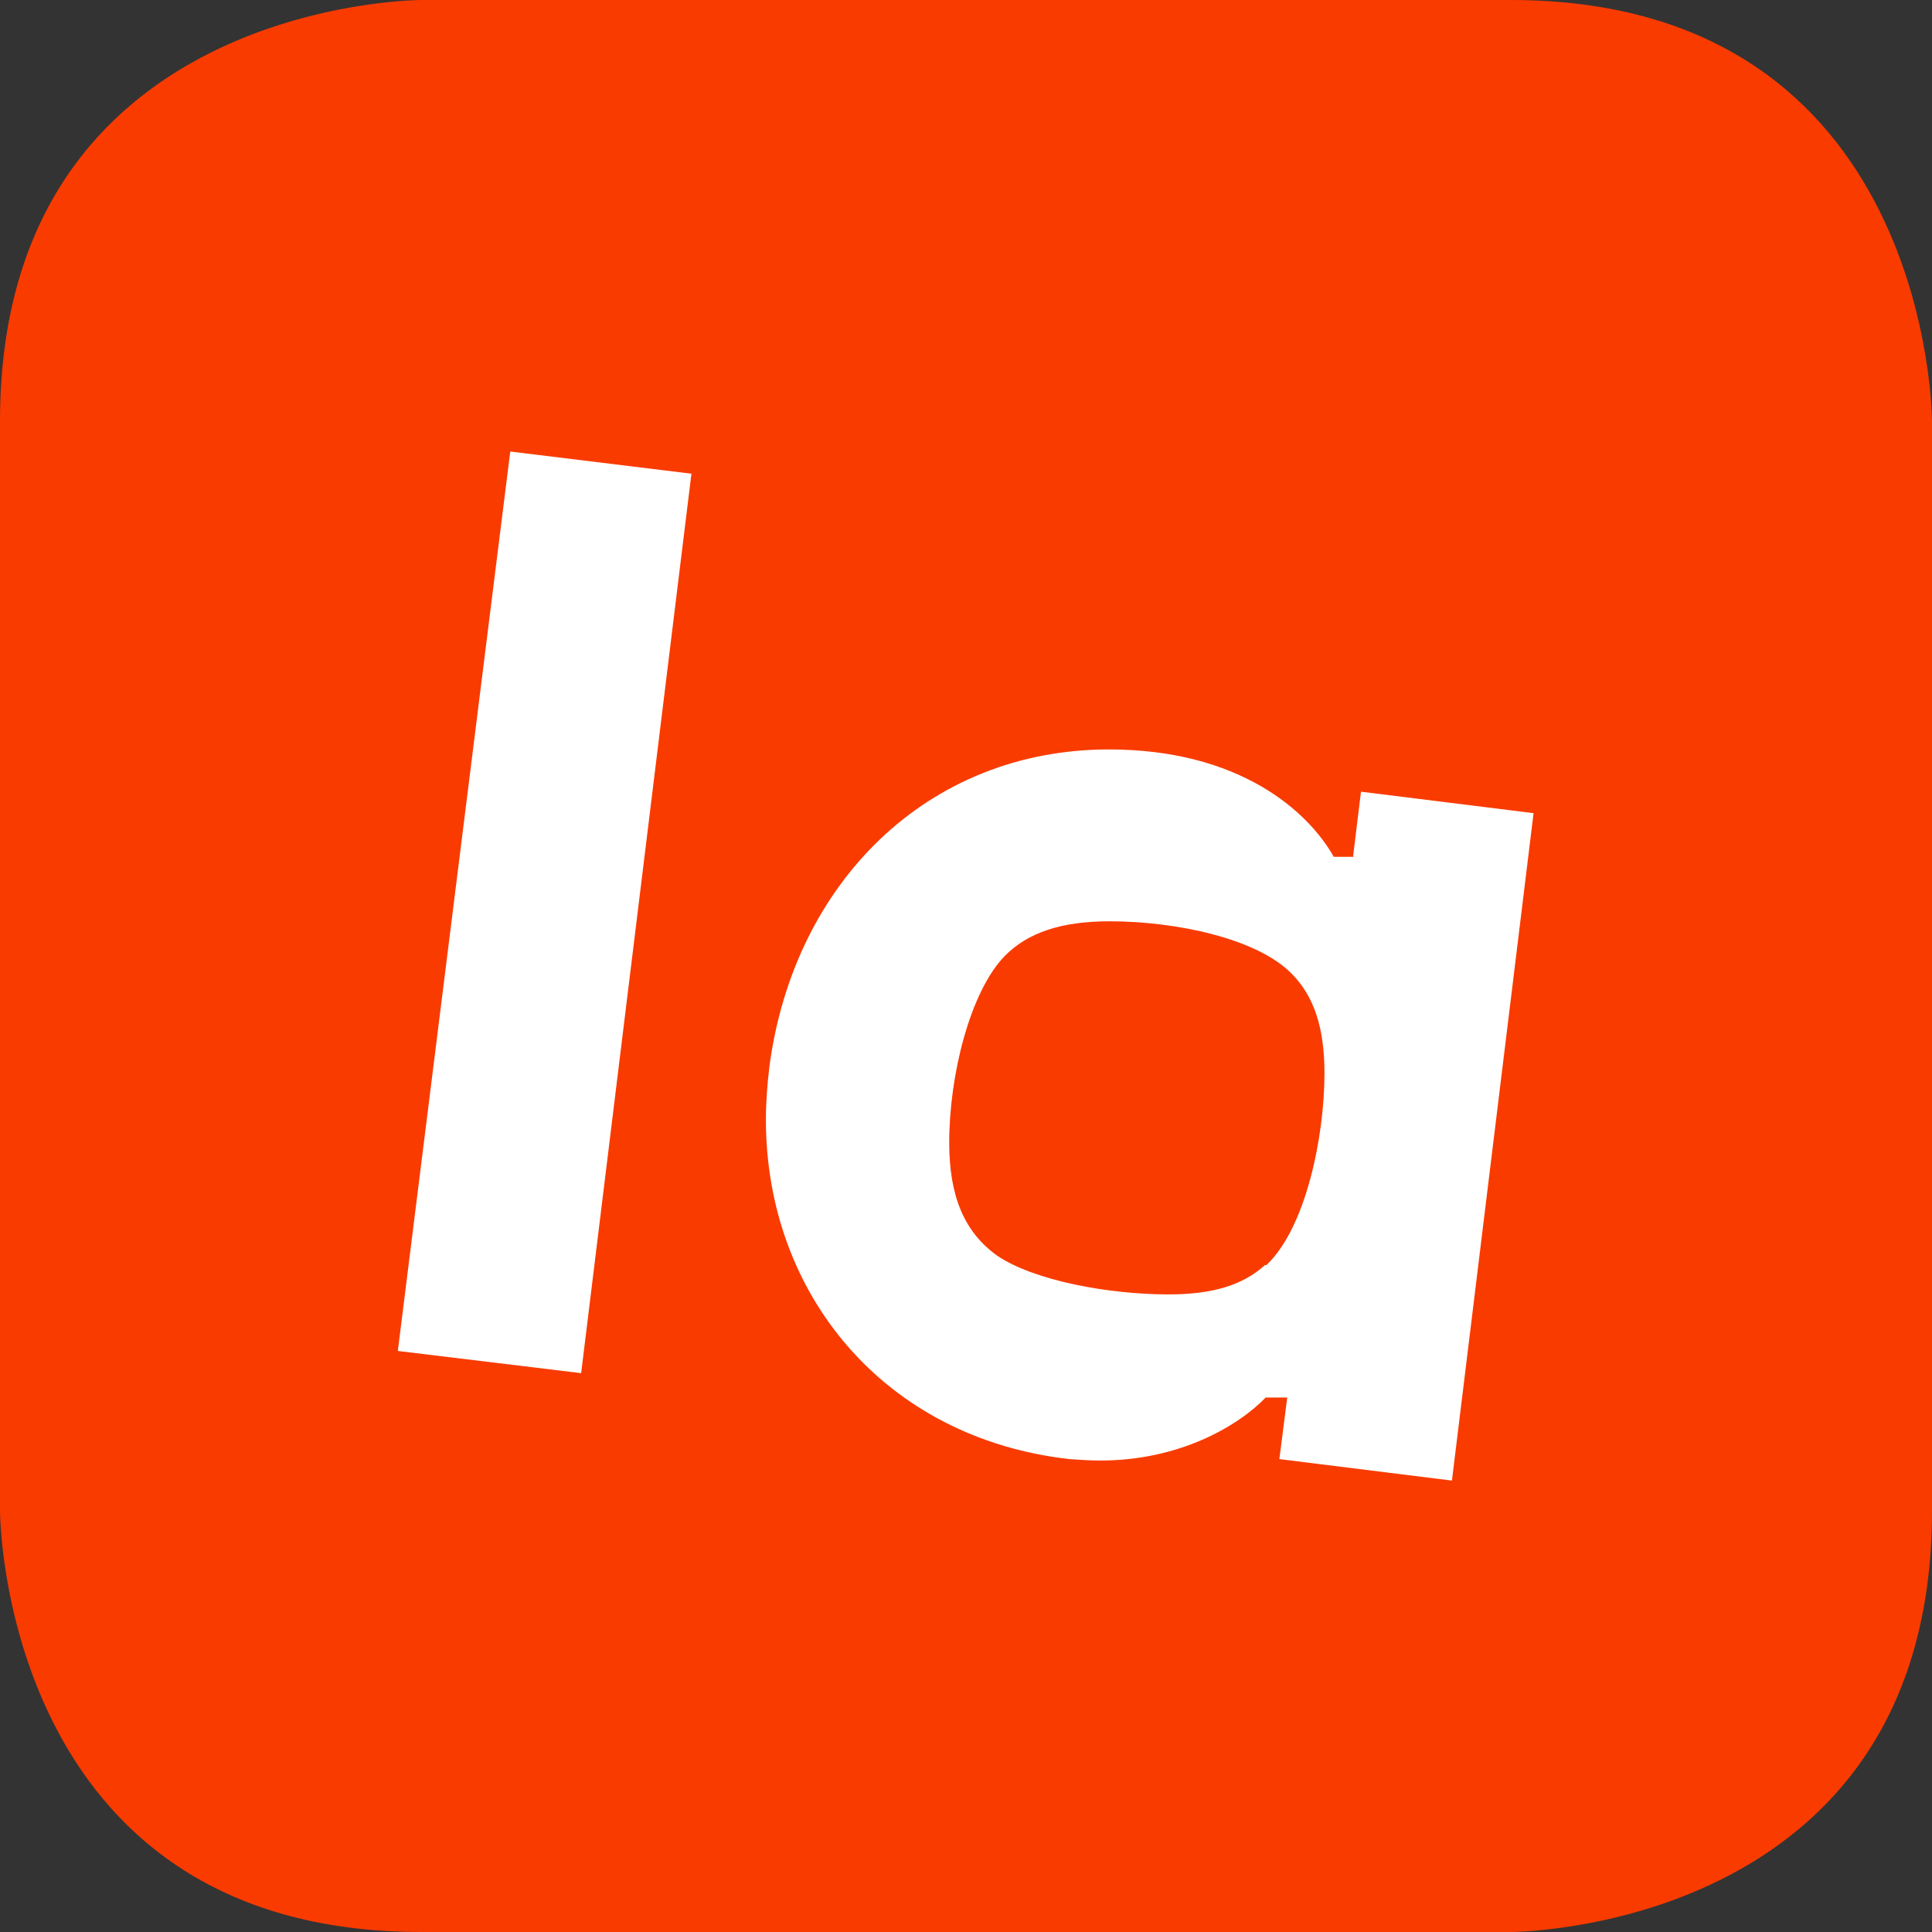
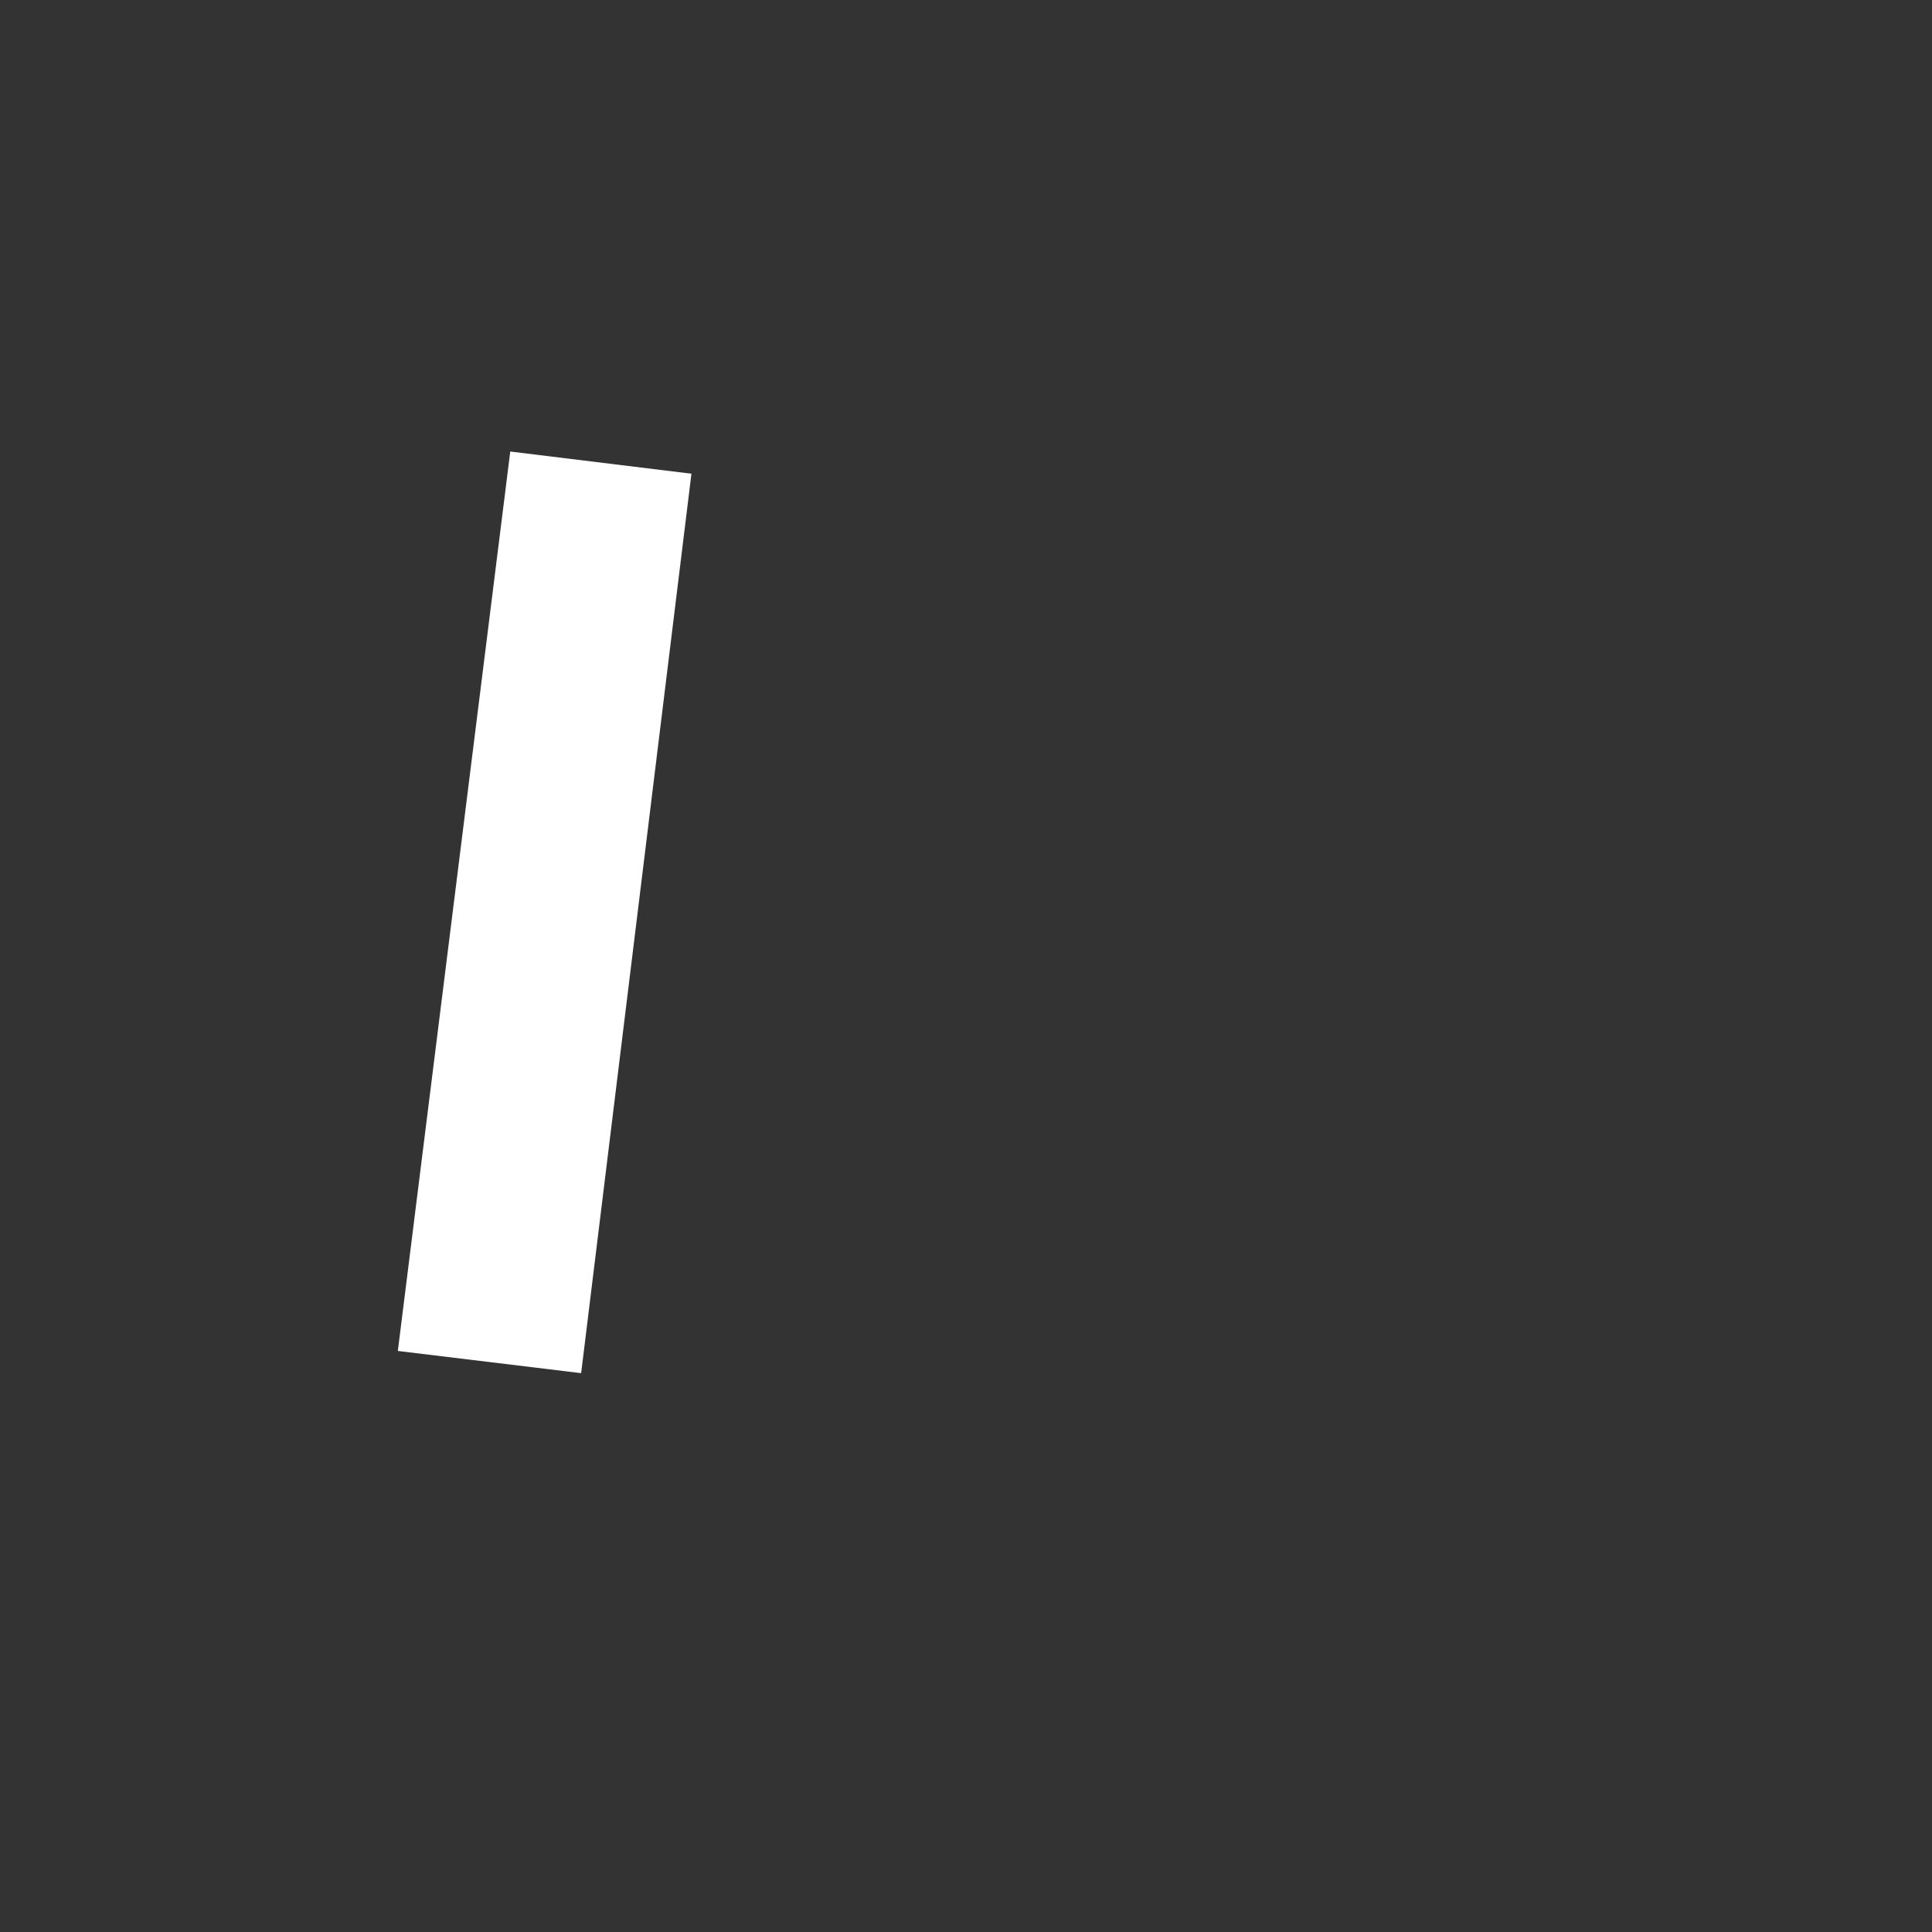
<svg xmlns="http://www.w3.org/2000/svg" width="140" height="140" viewBox="0 0 140 140" fill="none">
  <rect x="0" y="0" width="140" height="140" fill="#333333" stroke="none" />
-   <path d="M30.523 0C30.523 0 0 0 0 30.523V109.477C0 109.477 0 140 30.523 140H109.477C109.477 140 140 140 140 109.477V30.523C140 30.523 140 0 109.477 0H30.523Z" fill="#F93B00" />
  <g clip-path="url(#clip0_5779_3272)">
-     <path d="M98.103 62.09H96.65C94.782 58.769 89.801 54.307 80.356 54.307C67.176 54.307 57.524 64.01 55.76 77.243C55.604 78.54 55.5 79.838 55.5 81.135C55.5 93.797 64.114 104.227 77.502 105.732C78.229 105.784 79.007 105.836 79.734 105.836C85.338 105.836 89.593 103.449 91.721 101.269H93.278L92.707 105.732L105.213 107.289L111.128 58.925L98.622 57.368L98.052 62.039L98.103 62.09ZM91.669 91.669C90.008 93.174 87.777 93.797 84.663 93.797C80.356 93.797 74.96 92.811 72.261 90.994C69.874 89.282 68.784 86.687 68.784 82.796C68.784 77.918 70.289 71.898 72.78 69.303C74.493 67.539 76.983 66.761 80.408 66.761C85.234 66.761 91.098 68.006 93.589 70.549C95.249 72.21 95.976 74.545 95.976 77.762C95.976 82.38 94.627 88.971 91.773 91.669H91.669Z" fill="white" />
    <path d="M28.828 97.895L42.112 99.504L50.104 34.327L36.975 32.719L28.828 97.895Z" fill="white" />
  </g>
  <defs>
    <clipPath id="clip0_5779_3272">
      <rect width="82.353" height="74.569" fill="white" transform="translate(28.828 32.719)" />
    </clipPath>
  </defs>
</svg>